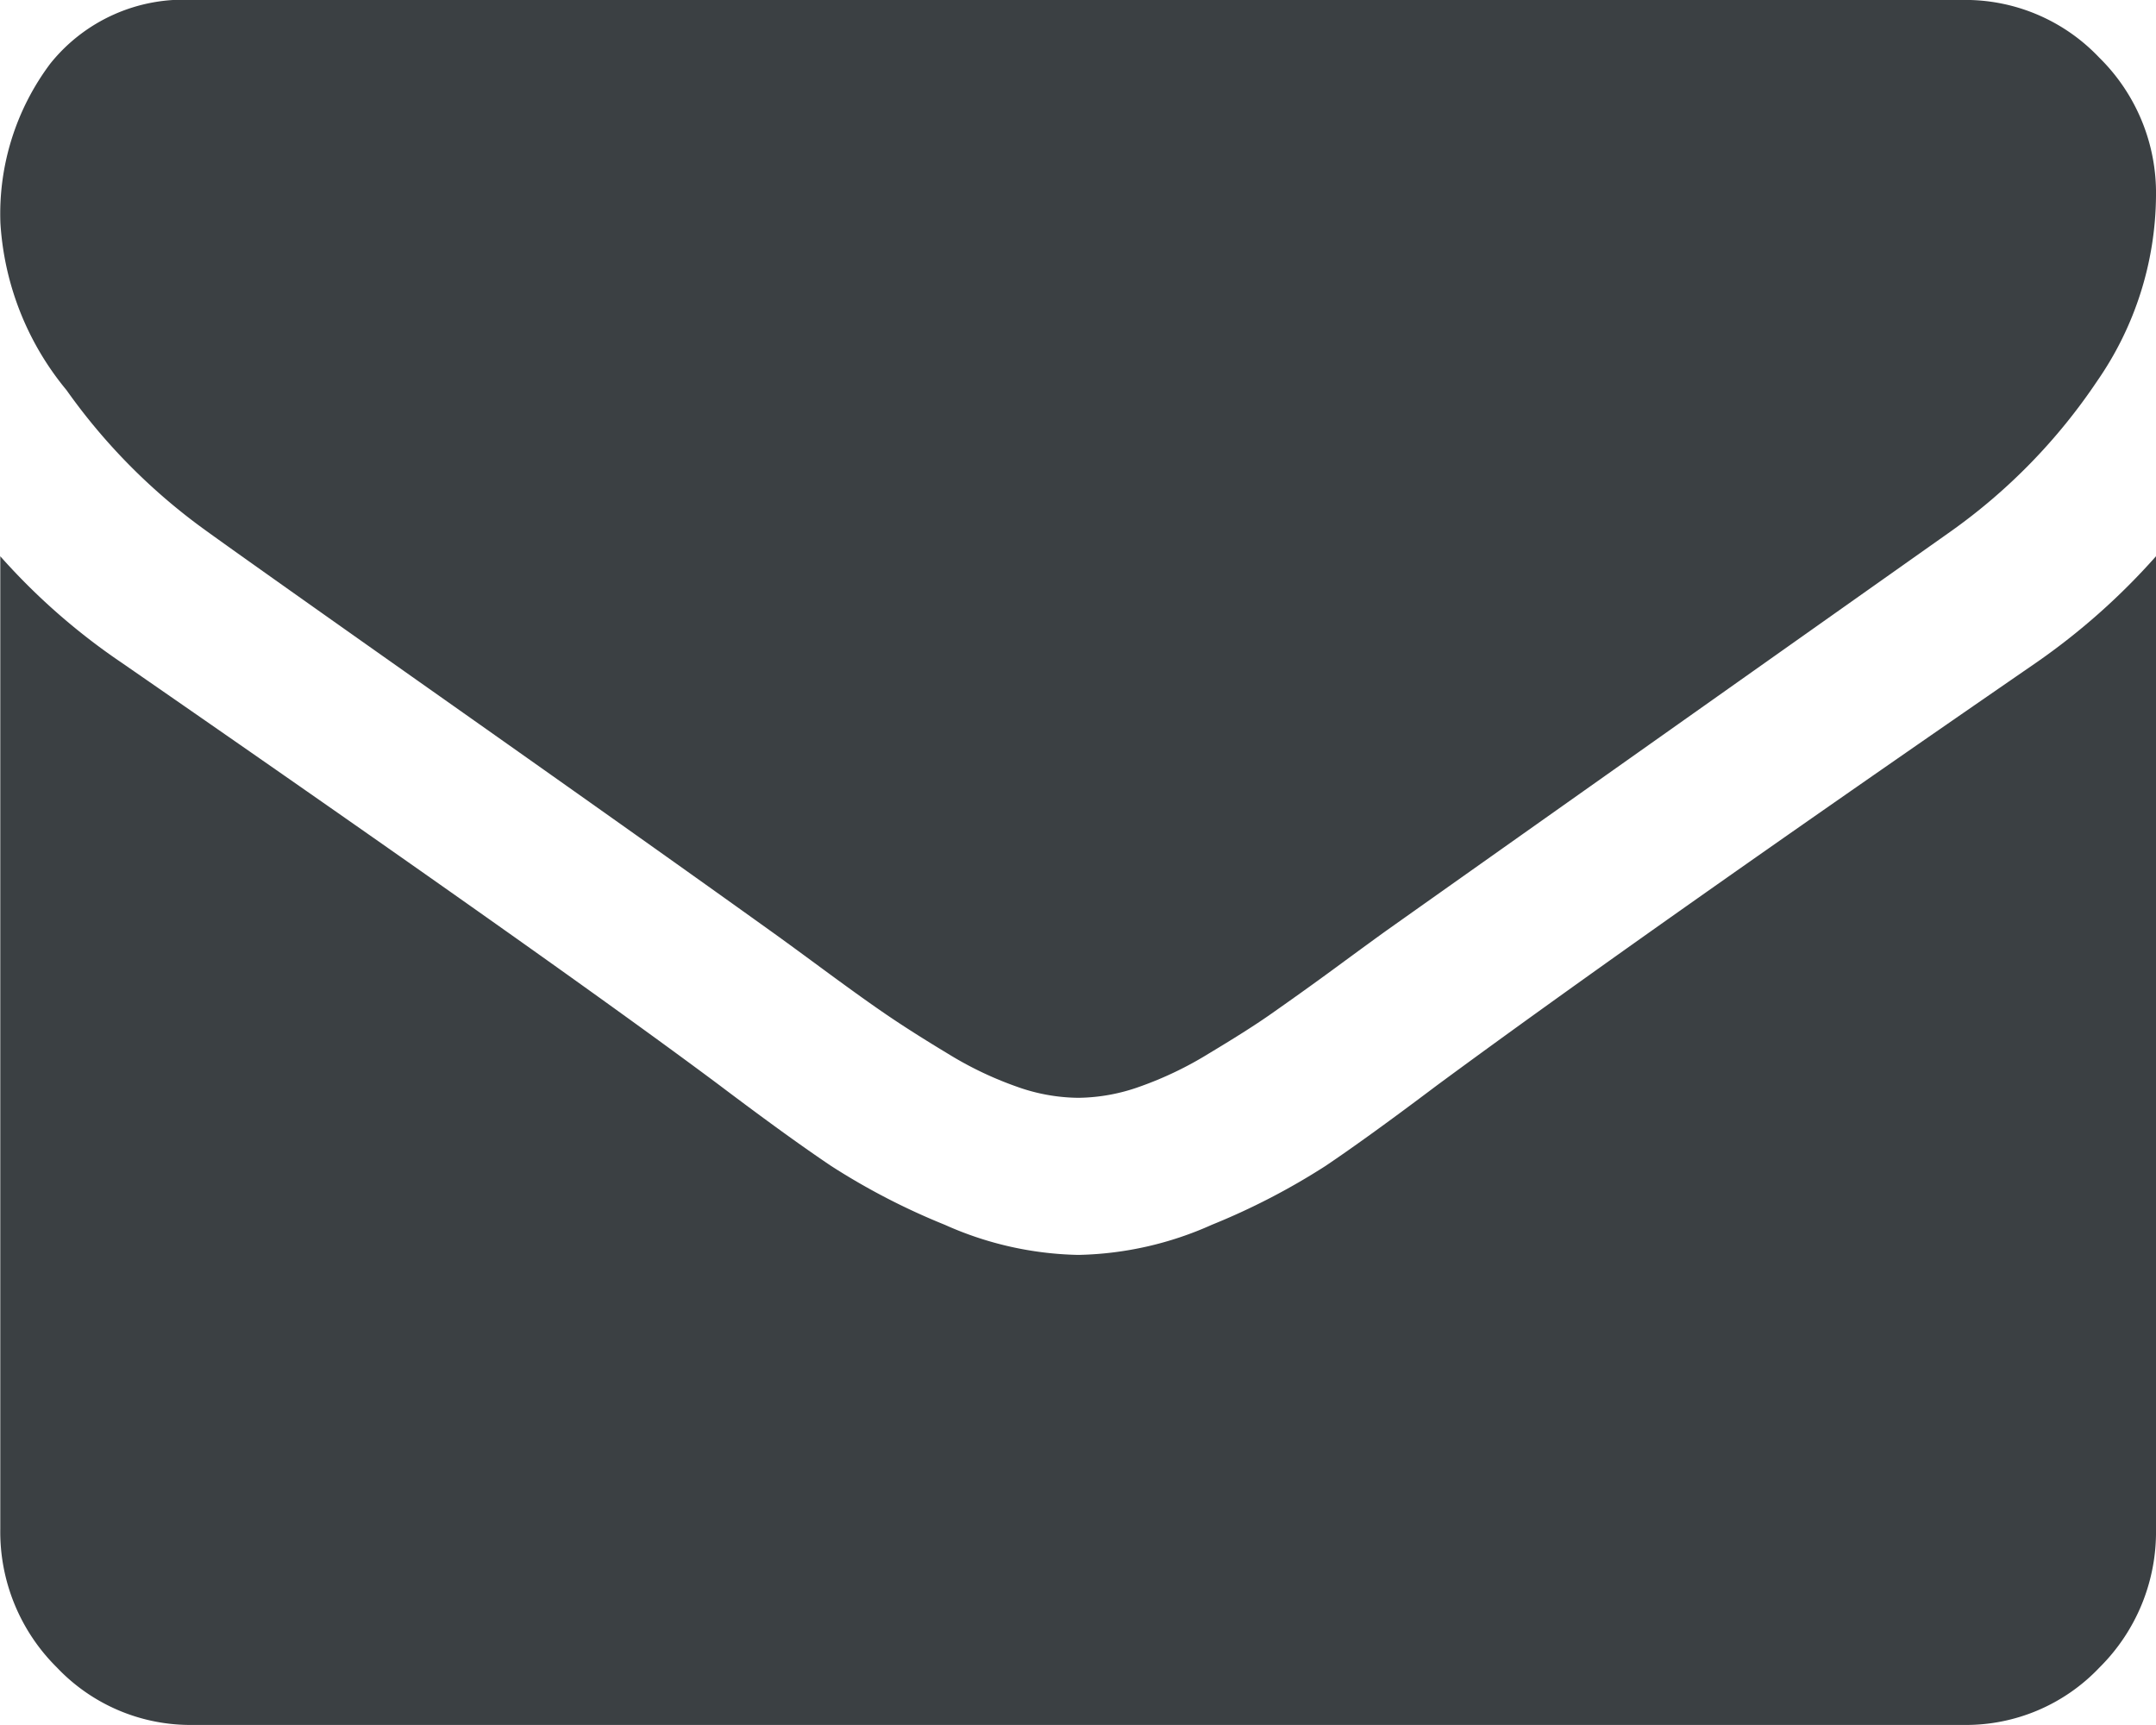
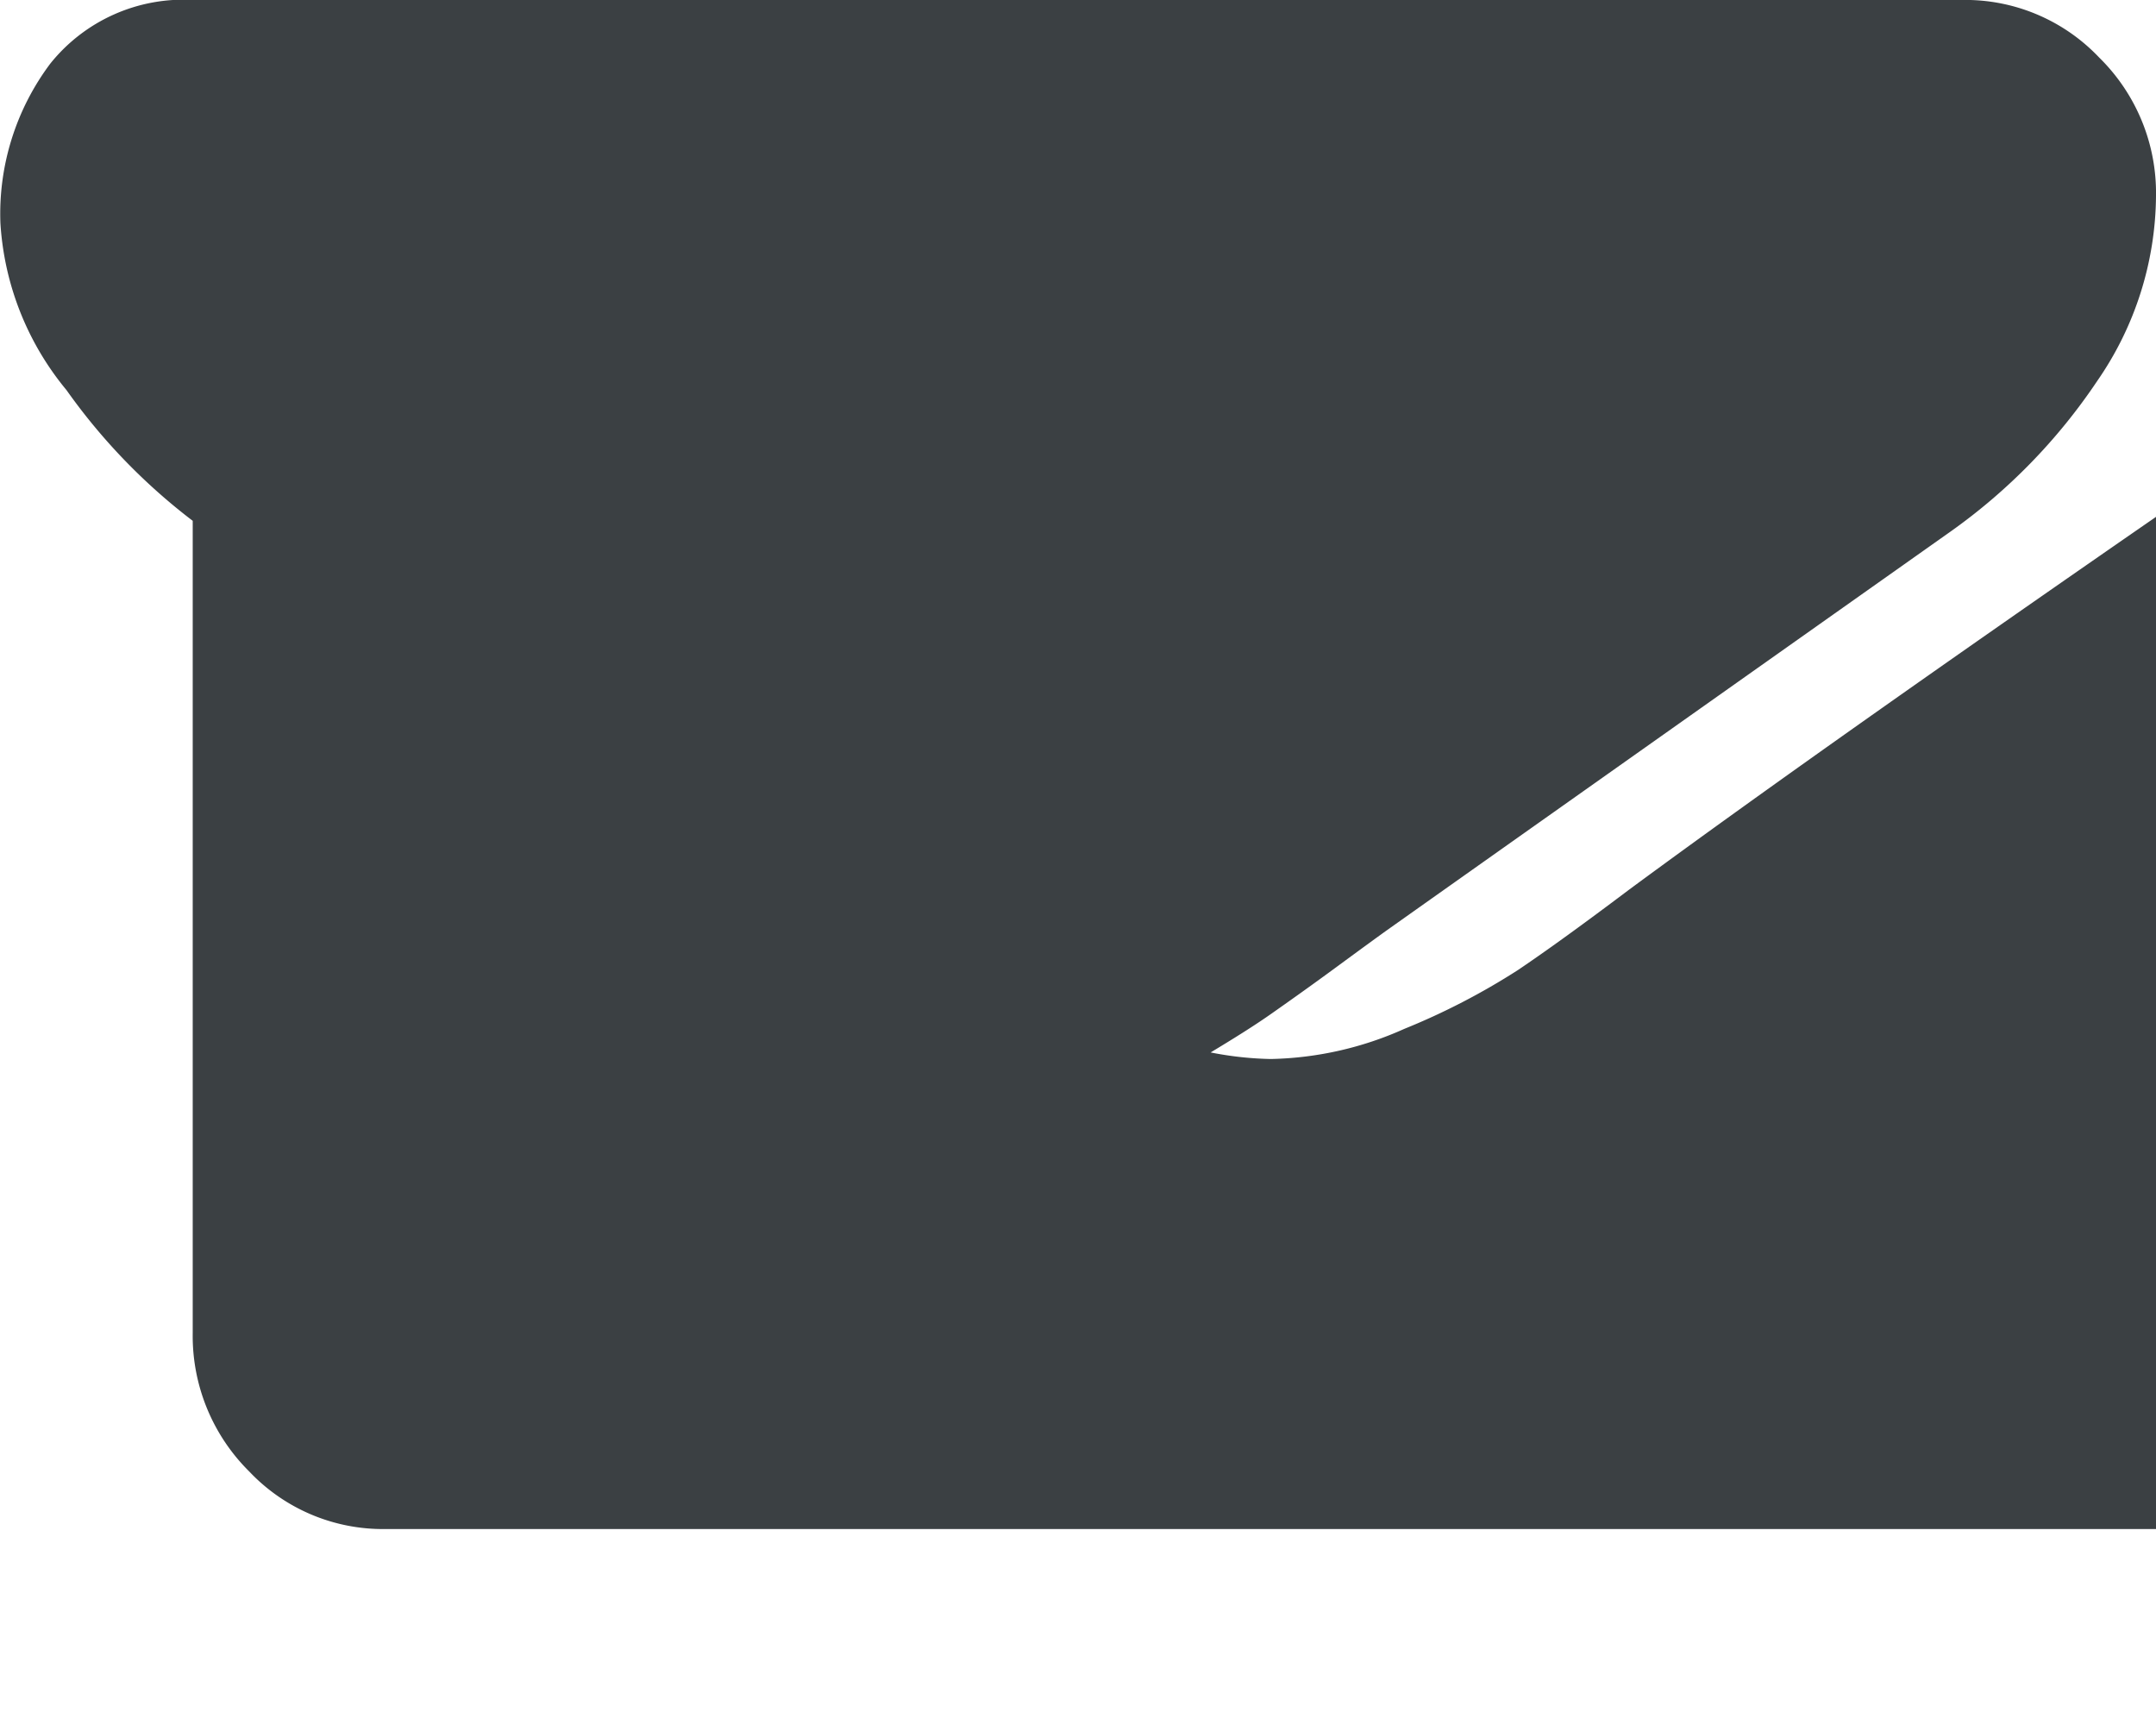
<svg xmlns="http://www.w3.org/2000/svg" width="37.5" height="30" viewBox="0 0 37.5 30">
  <g transform="translate(-1992.584 -3101.741)">
-     <path d="M2030.084,3105.15a5.718,5.718,0,0,1-1.024,3.219,10.082,10.082,0,0,1-2.553,2.619q-7.868,5.562-9.793,6.926c-.14.1-.437.316-.89.649s-.831.6-1.13.81-.663.437-1.089.693a6.233,6.233,0,0,1-1.2.574,3.248,3.248,0,0,1-1.046.193h-.043a3.24,3.24,0,0,1-1.045-.193,6.188,6.188,0,0,1-1.2-.574q-.639-.385-1.089-.693c-.3-.205-.677-.477-1.129-.81s-.75-.55-.89-.649q-1.9-1.363-5.482-3.889t-4.29-3.038a10.451,10.451,0,0,1-2.45-2.461,5.031,5.031,0,0,1-1.15-2.908,4.354,4.354,0,0,1,.868-2.771,2.968,2.968,0,0,1,2.48-1.107h30.8a3.207,3.207,0,0,1,2.355,1A3.3,3.3,0,0,1,2030.084,3105.15Zm0,6.265v16.918a3.317,3.317,0,0,1-.982,2.407,3.2,3.2,0,0,1-2.365,1h-30.8a3.2,3.2,0,0,1-2.364-1,3.318,3.318,0,0,1-.984-2.407v-16.918a11.237,11.237,0,0,0,2.115,1.854q7.574,5.239,10.4,7.35,1.192.9,1.937,1.4a11.846,11.846,0,0,0,1.977,1.023,5.934,5.934,0,0,0,2.3.523h.043a5.941,5.941,0,0,0,2.3-.523,11.925,11.925,0,0,0,1.977-1.023q.742-.5,1.936-1.4,3.557-2.621,10.421-7.35A11.659,11.659,0,0,0,2030.084,3111.415Z" transform="translate(0 0)" fill="#3b4043" />
+     <path d="M2030.084,3105.15a5.718,5.718,0,0,1-1.024,3.219,10.082,10.082,0,0,1-2.553,2.619q-7.868,5.562-9.793,6.926c-.14.1-.437.316-.89.649s-.831.6-1.13.81-.663.437-1.089.693a6.233,6.233,0,0,1-1.2.574,3.248,3.248,0,0,1-1.046.193h-.043a3.24,3.24,0,0,1-1.045-.193,6.188,6.188,0,0,1-1.2-.574q-.639-.385-1.089-.693c-.3-.205-.677-.477-1.129-.81s-.75-.55-.89-.649q-1.9-1.363-5.482-3.889t-4.29-3.038a10.451,10.451,0,0,1-2.45-2.461,5.031,5.031,0,0,1-1.15-2.908,4.354,4.354,0,0,1,.868-2.771,2.968,2.968,0,0,1,2.48-1.107h30.8a3.207,3.207,0,0,1,2.355,1A3.3,3.3,0,0,1,2030.084,3105.15Zm0,6.265v16.918h-30.8a3.2,3.2,0,0,1-2.364-1,3.318,3.318,0,0,1-.984-2.407v-16.918a11.237,11.237,0,0,0,2.115,1.854q7.574,5.239,10.4,7.35,1.192.9,1.937,1.4a11.846,11.846,0,0,0,1.977,1.023,5.934,5.934,0,0,0,2.3.523h.043a5.941,5.941,0,0,0,2.3-.523,11.925,11.925,0,0,0,1.977-1.023q.742-.5,1.936-1.4,3.557-2.621,10.421-7.35A11.659,11.659,0,0,0,2030.084,3111.415Z" transform="translate(0 0)" fill="#3b4043" />
  </g>
</svg>